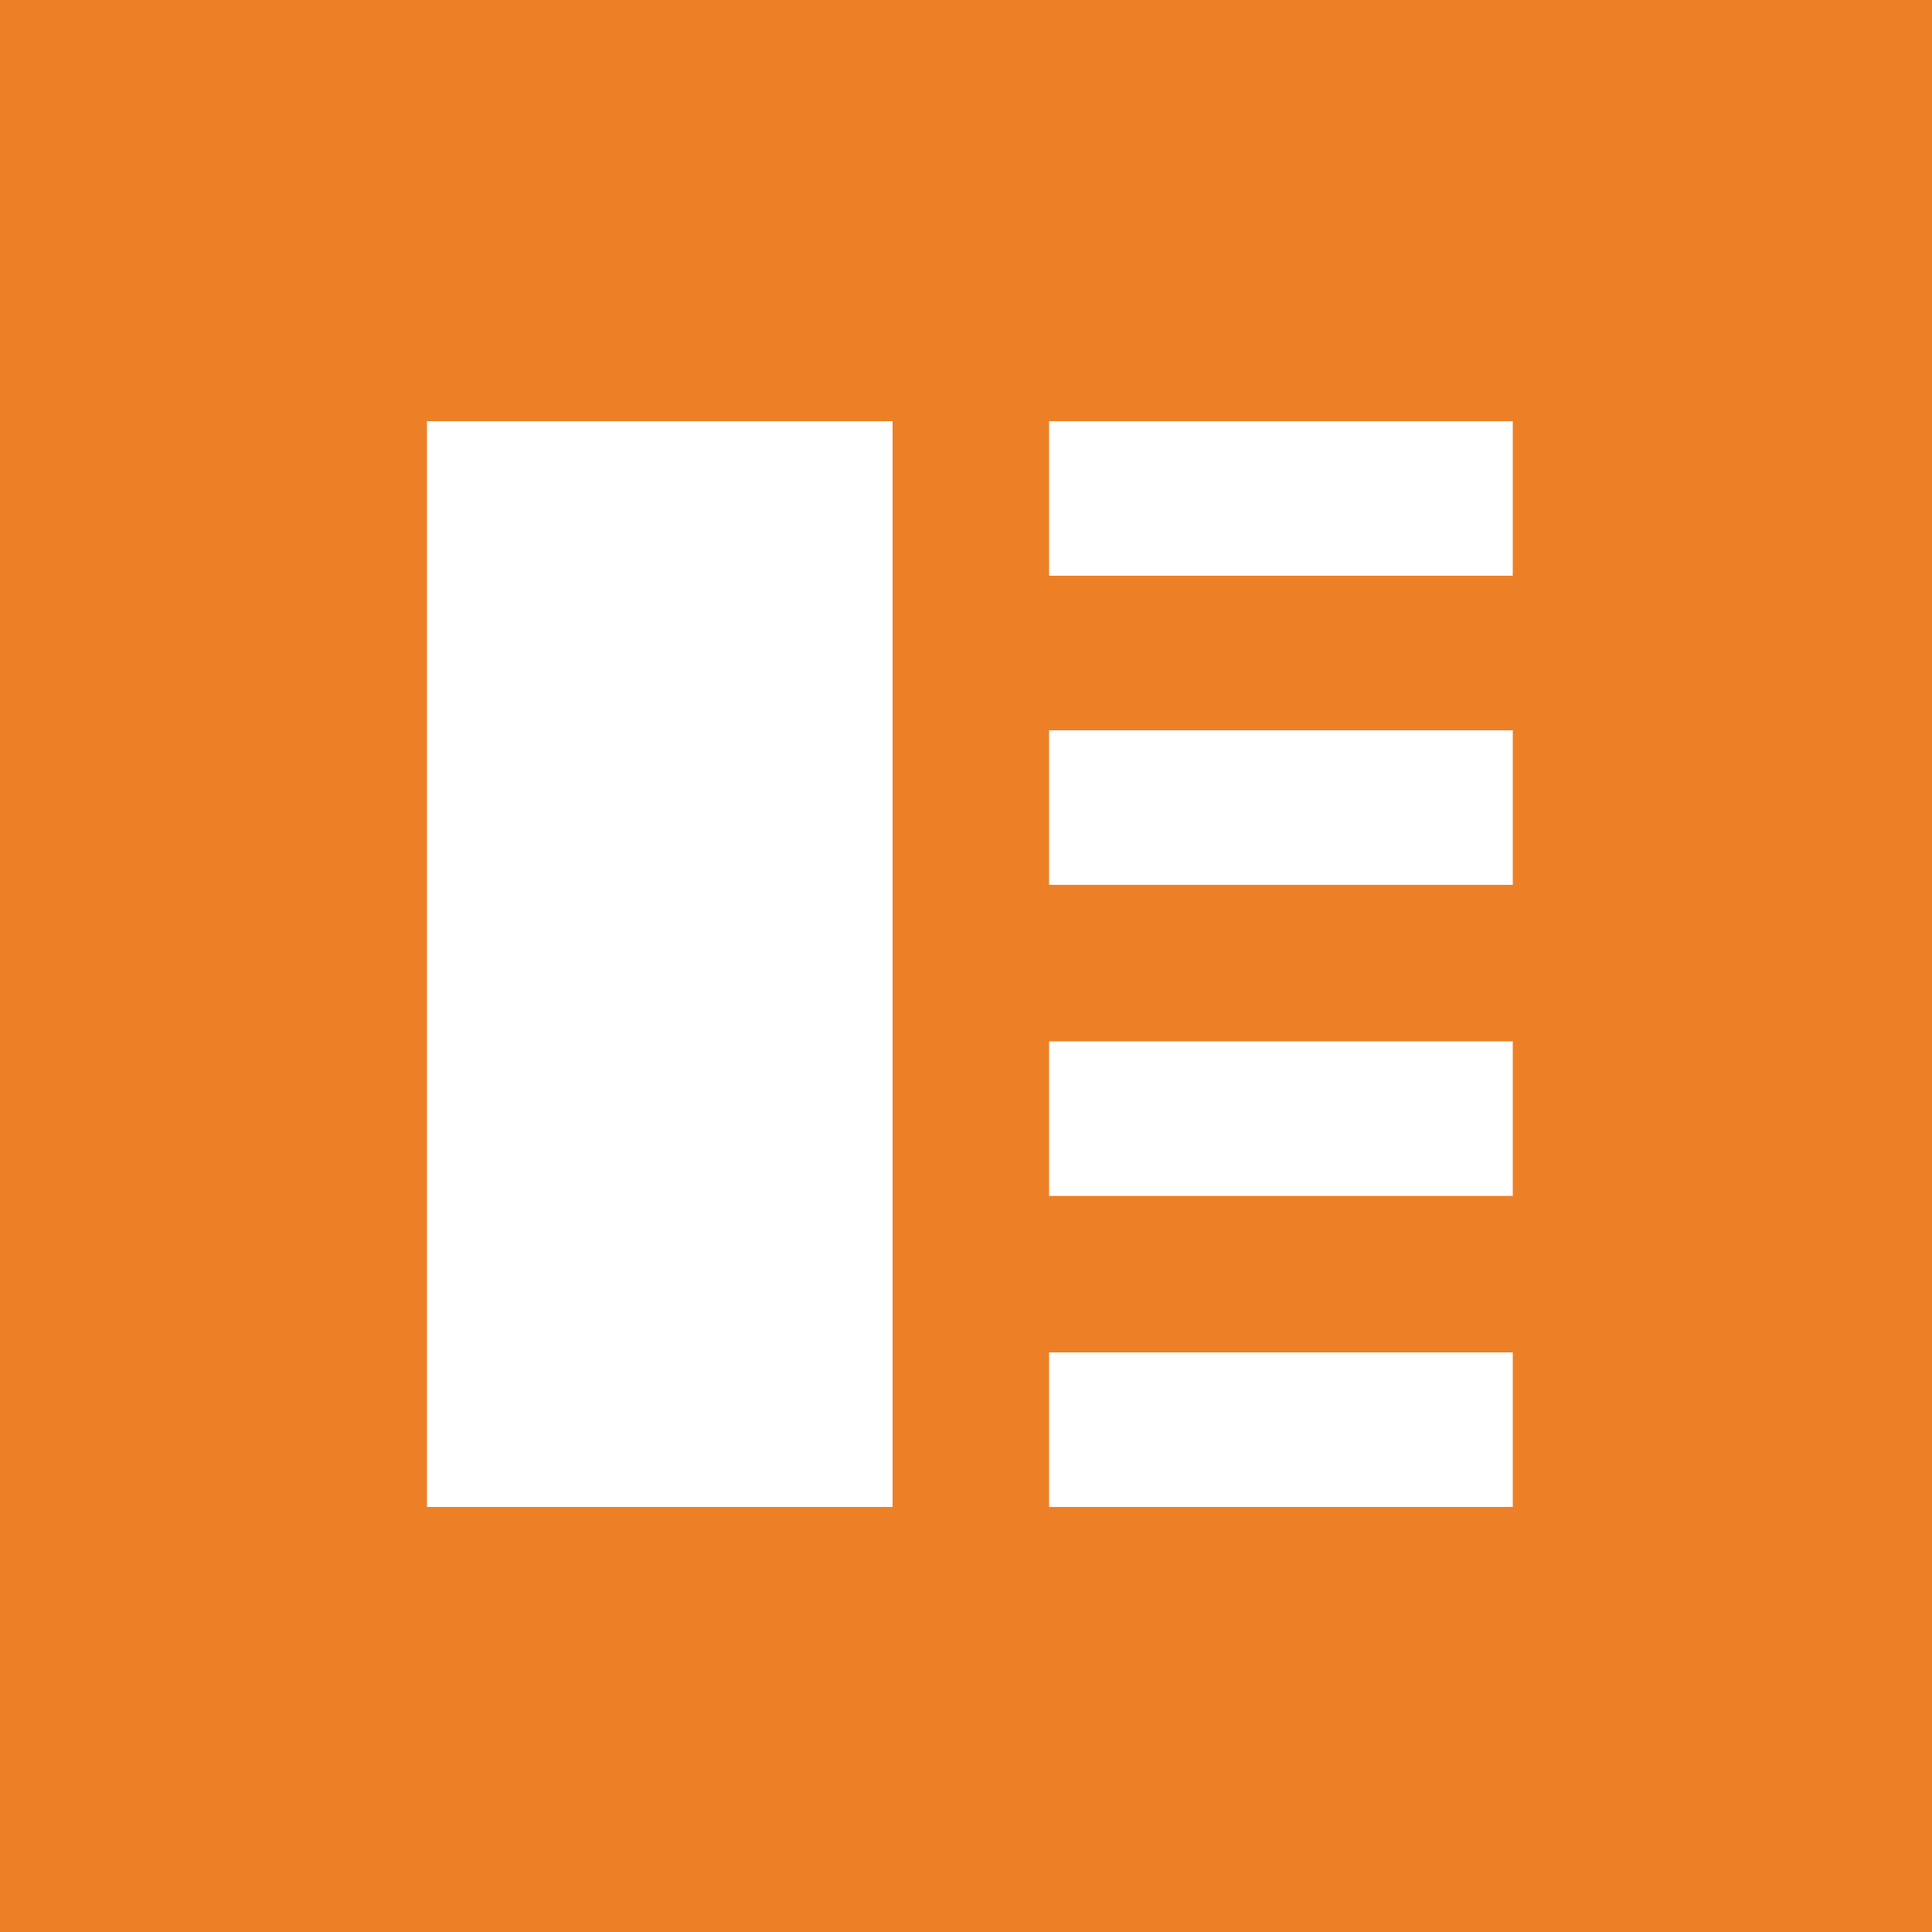
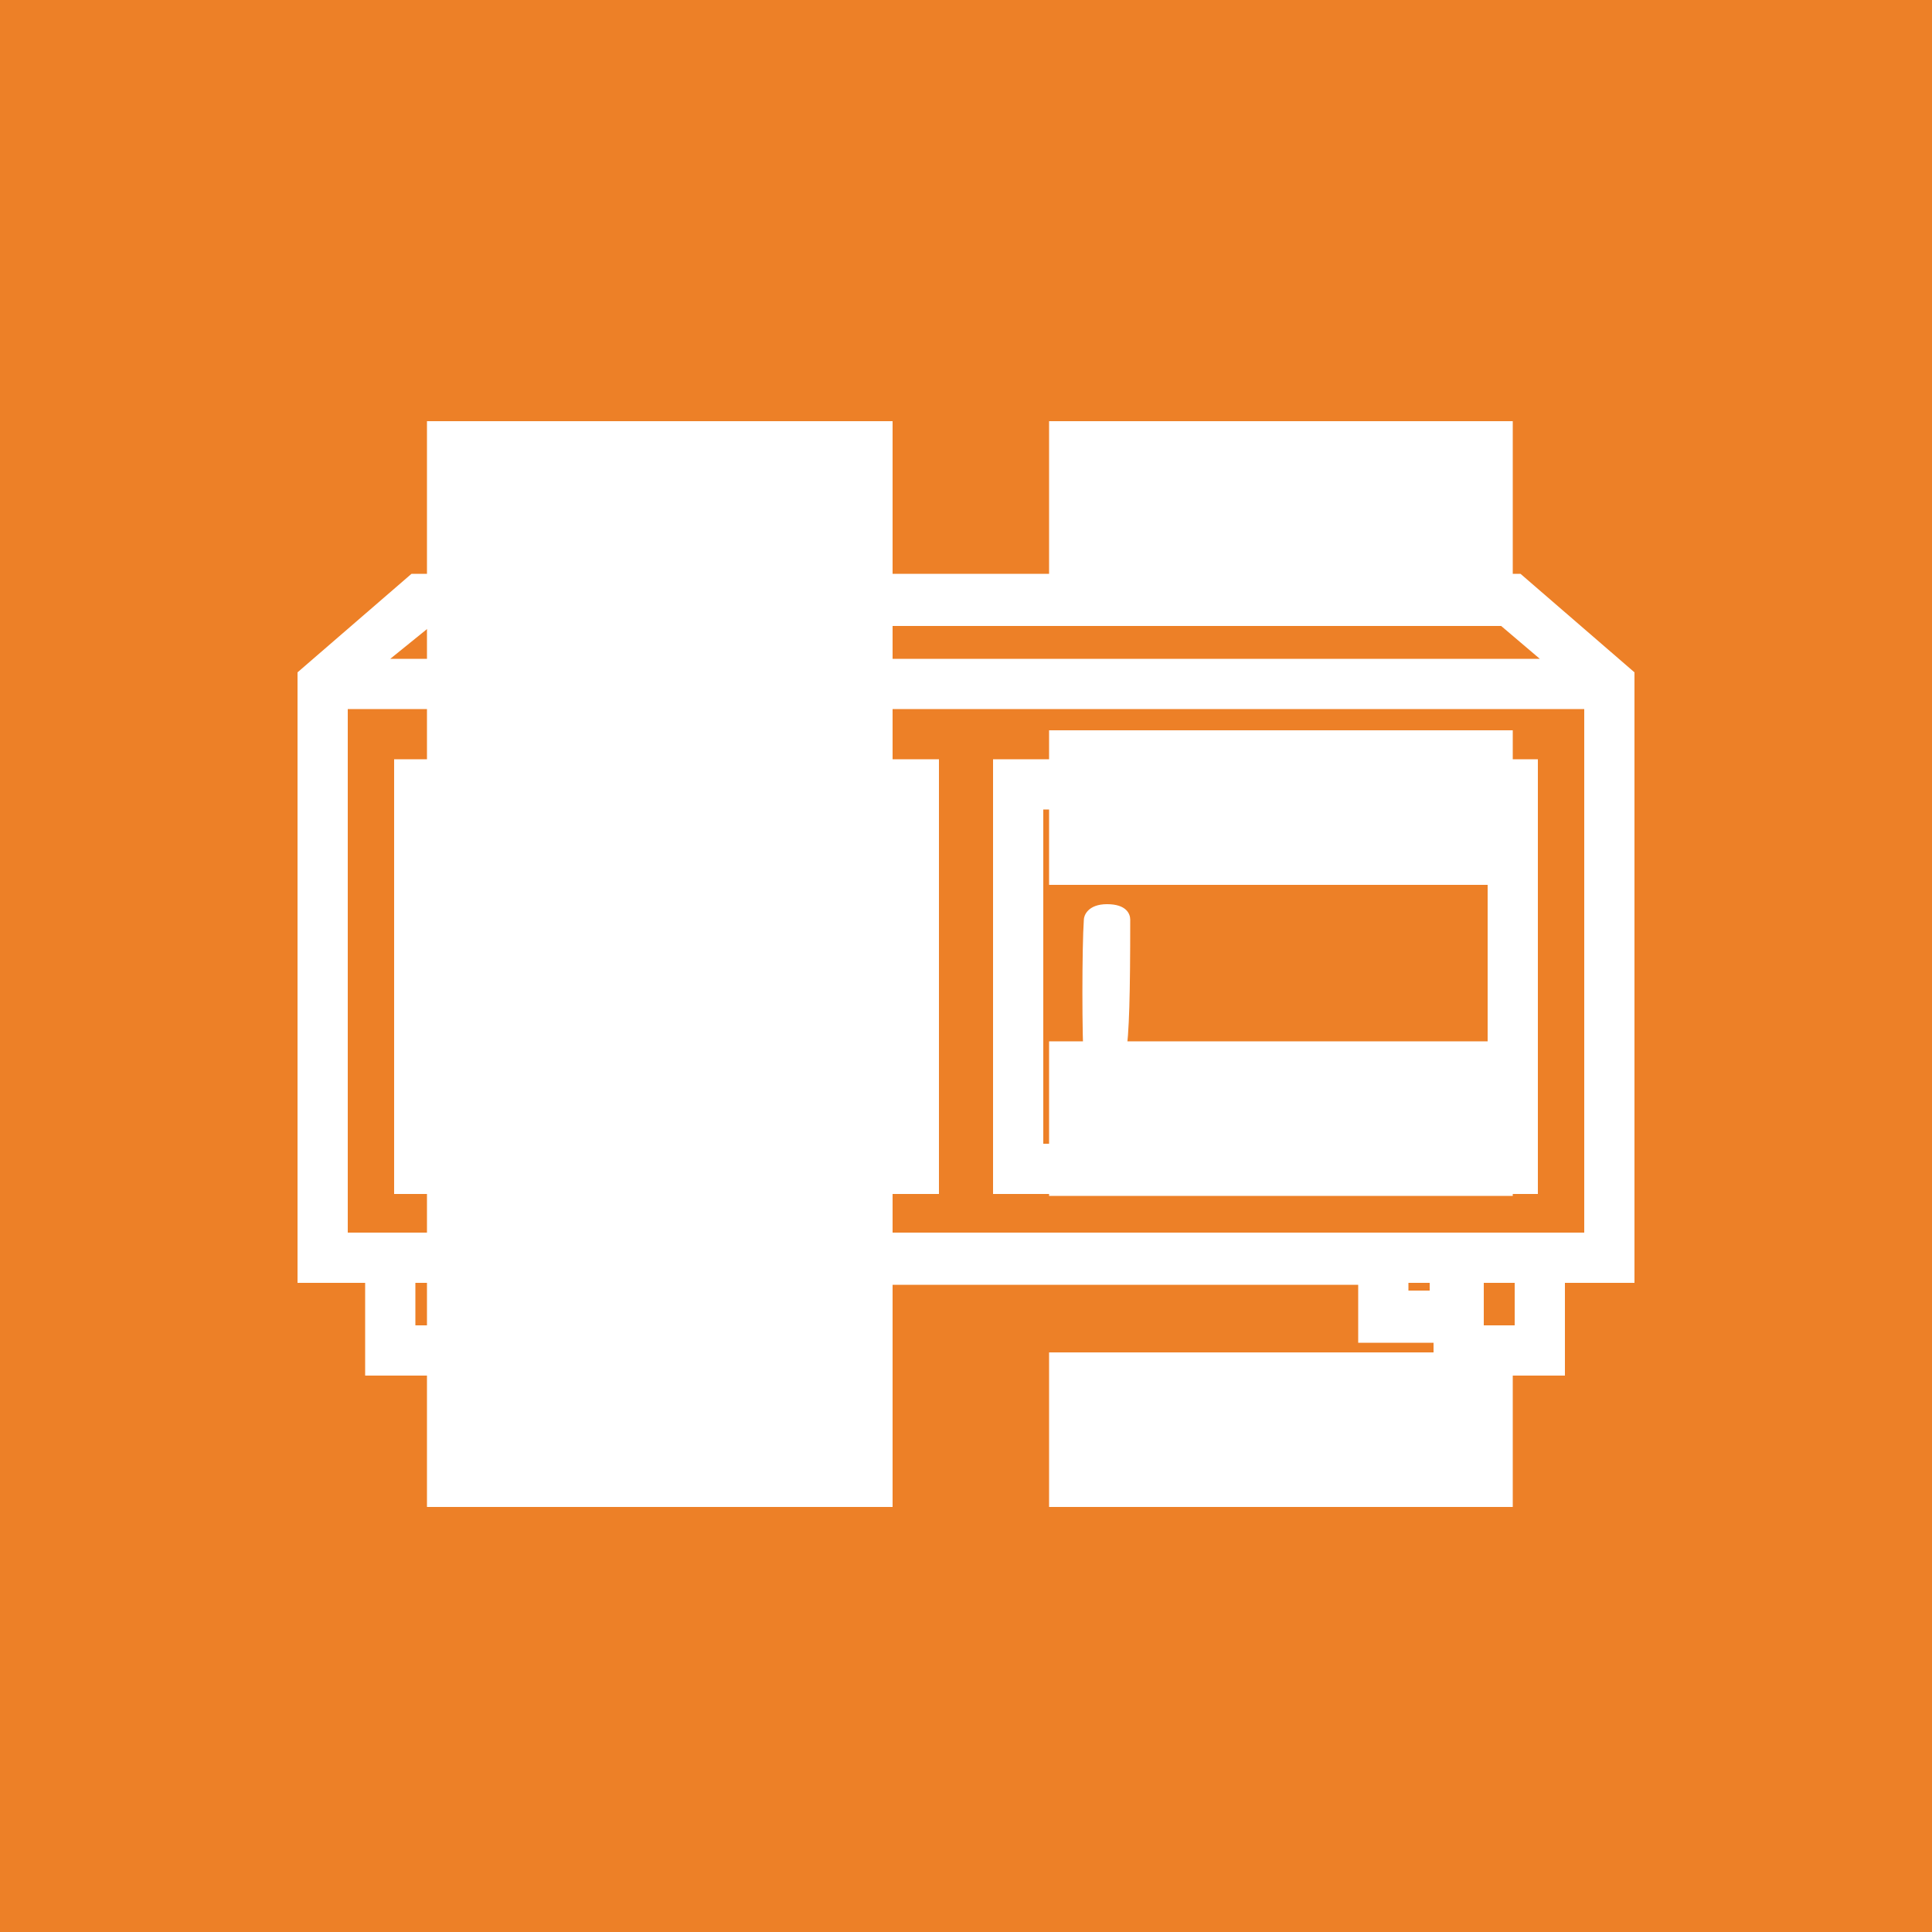
<svg xmlns="http://www.w3.org/2000/svg" version="1.1" x="0px" y="0px" width="100px" height="100px" viewBox="0 0.3 100 100" overflow="visible" enable-background="new 0 0.3 100 100" xml:space="preserve">
  <defs>
</defs>
  <rect x="0" y="0.3" fill="#ED8027" width="100" height="100" />
  <path fill="#FFFFFF" d="M81,71.5h-6.8v-1.7h-3.9v-3H29.6v3h-3.9v1.7h-6.8v-4.8h-3.5V35.1l5.9-5.1h57.4l5.9,5.1v31.6H81V71.5z   M76.8,68.9h1.6v-2.2h-1.6V68.9z M21.5,68.9h1.6v-2.2h-1.6V68.9z M72.9,67.1H74v-0.4h-1.1V67.1z M25.8,67.1H27v-0.4h-1.1V67.1z   M50,64.1h32V37H18v27.1H50z M20.2,34.4h59.5l-2-1.7H22.3L20.2,34.4z" />
-   <path fill="#FFFFFF" d="M57.3,56.1c-1,0-1.2-0.5-1.2-0.8c-0.1-1.2-0.1-6,0-7.4c0-0.2,0.2-0.8,1.2-0.8c1,0,1.2,0.5,1.2,0.8  c0.1,1.4,0.1,6.1,0,7.4C58.5,55.6,58.3,56.1,57.3,56.1z M42.6,56.1c-1,0-1.2-0.5-1.2-0.7c-0.1-1.3-0.1-6,0-7.4  c0-0.2,0.2-0.8,1.2-0.8c1,0,1.2,0.5,1.2,0.8c0.1,1.4,0.1,6.1,0,7.4C43.8,55.6,43.6,56.1,42.6,56.1z" />
+   <path fill="#FFFFFF" d="M57.3,56.1c-1,0-1.2-0.5-1.2-0.8c-0.1-1.2-0.1-6,0-7.4c0-0.2,0.2-0.8,1.2-0.8c1,0,1.2,0.5,1.2,0.8  C58.5,55.6,58.3,56.1,57.3,56.1z M42.6,56.1c-1,0-1.2-0.5-1.2-0.7c-0.1-1.3-0.1-6,0-7.4  c0-0.2,0.2-0.8,1.2-0.8c1,0,1.2,0.5,1.2,0.8c0.1,1.4,0.1,6.1,0,7.4C43.8,55.6,43.6,56.1,42.6,56.1z" />
  <path fill="#FFFFFF" d="M79.6,62.1H51.4V39.6h28.2V62.1z M54,59.5h23V42.2H54V59.5z M48.6,62.1H20.4V39.6h28.2V62.1z M23,59.5h23  V42.2H23V59.5z" />
-   <rect fill="#ED8027" width="100.3" height="100.3" />
  <path fill="#FFFFFF" d="M54.3,62.2h24v-8h-24V62.2z M54.3,30.1h24v-8h-24V30.1z M54.3,78.3h24v-8h-24V78.3z M54.3,46.1h24v-8h-24  V46.1z M46.1,78.3H22.1V22.1h24.1V78.3z" />
</svg>